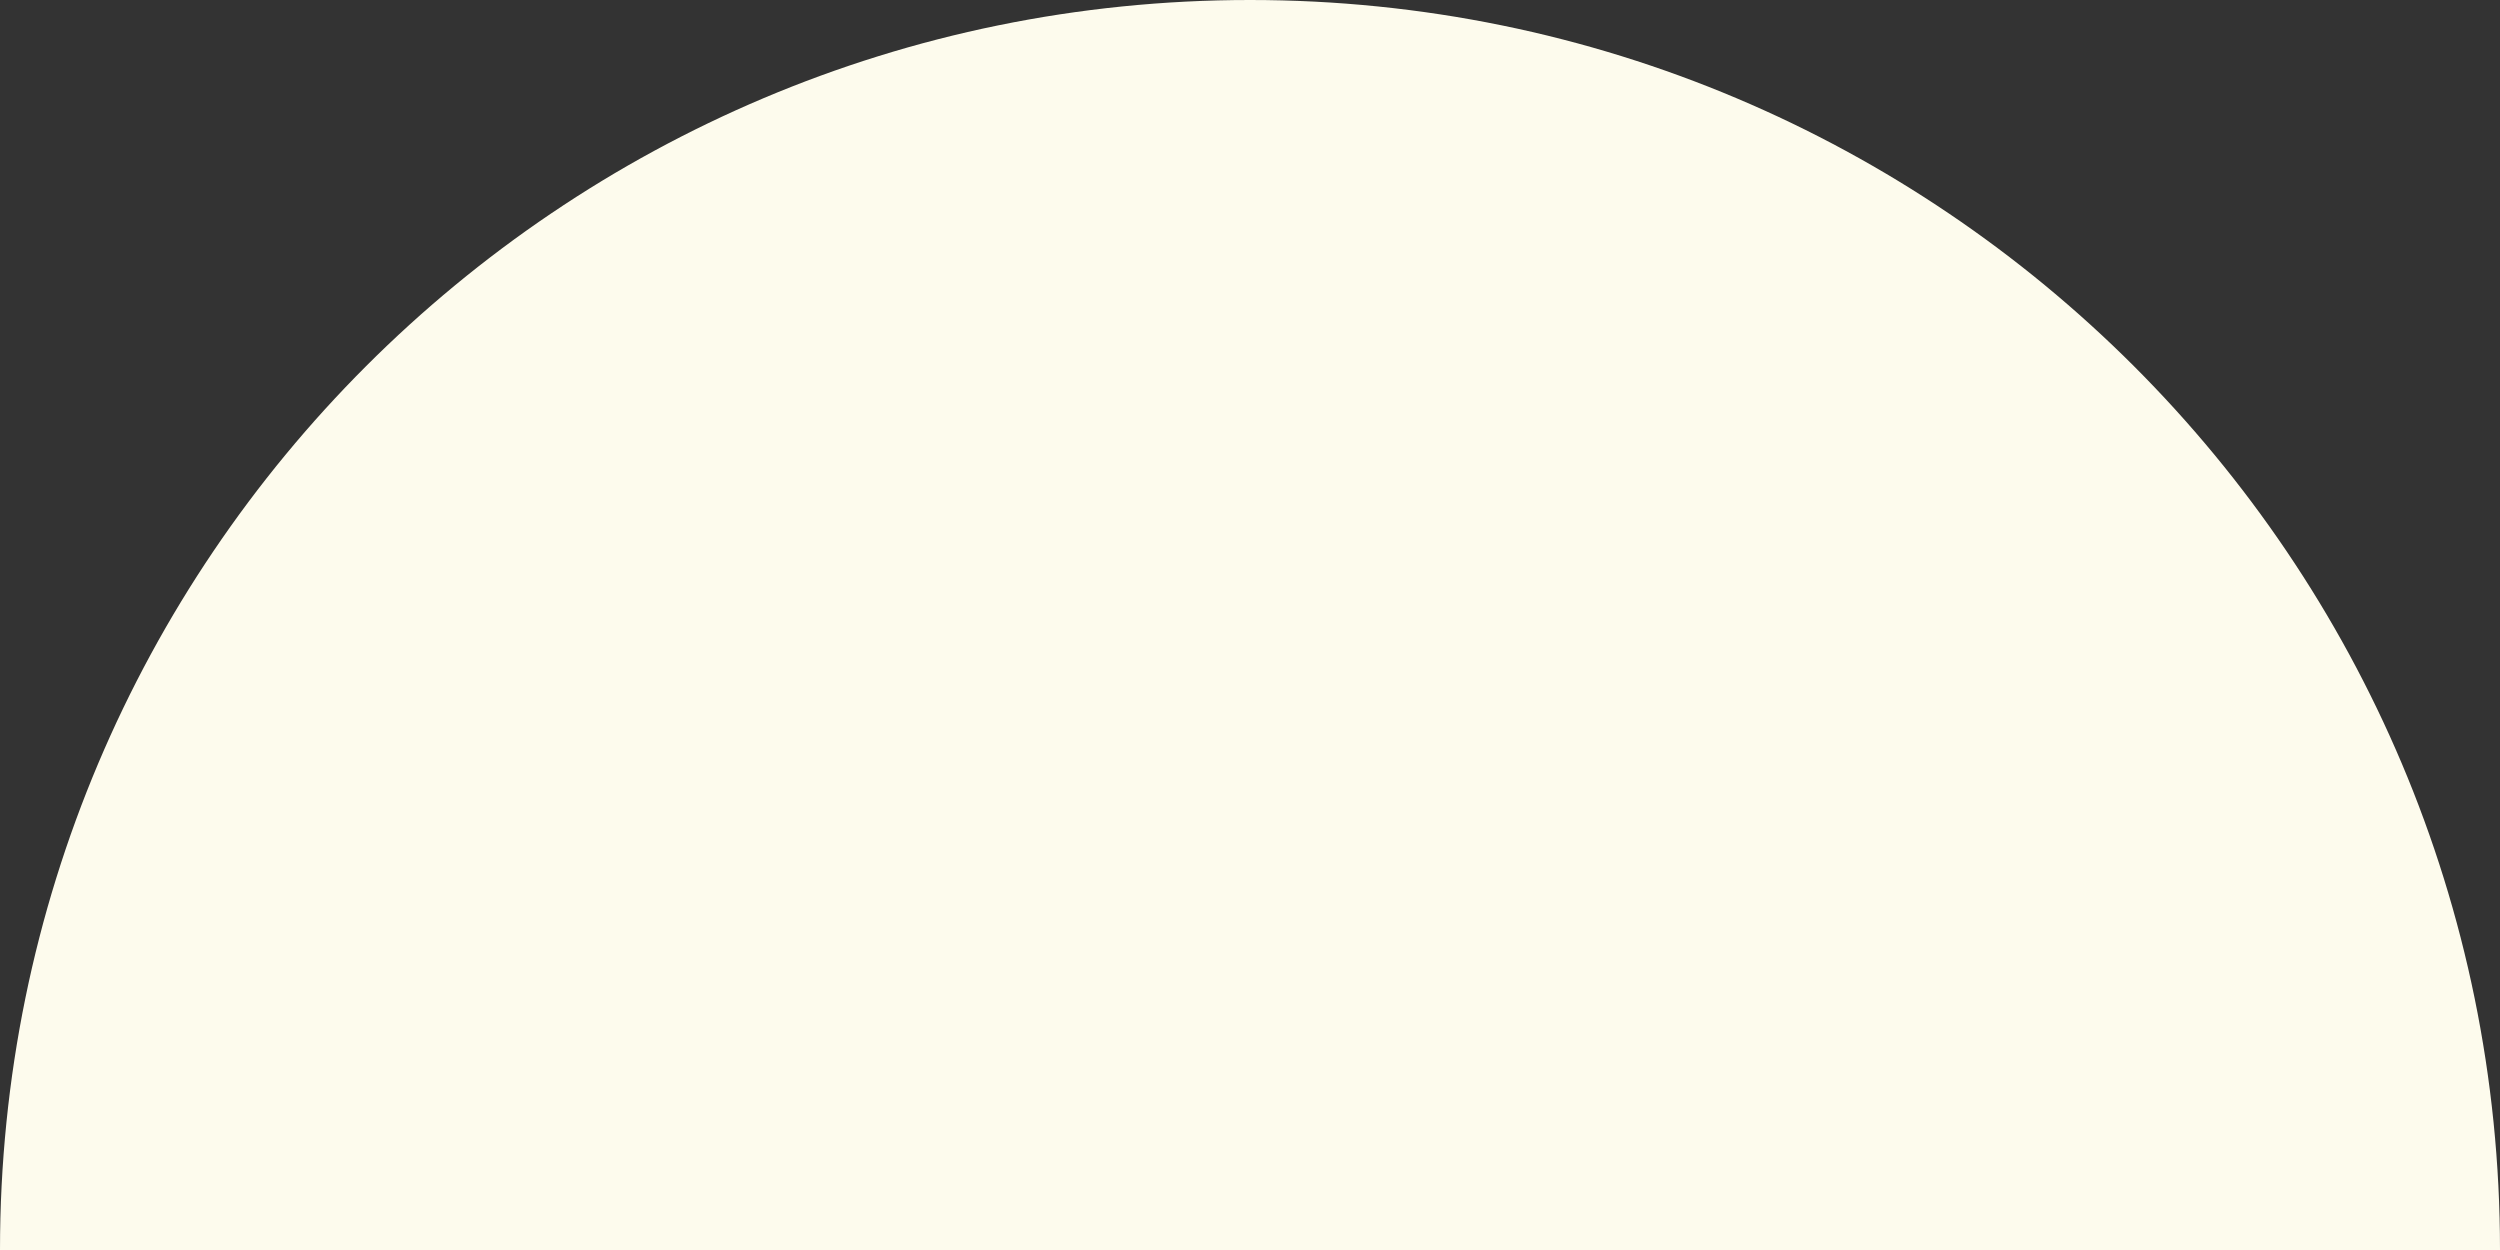
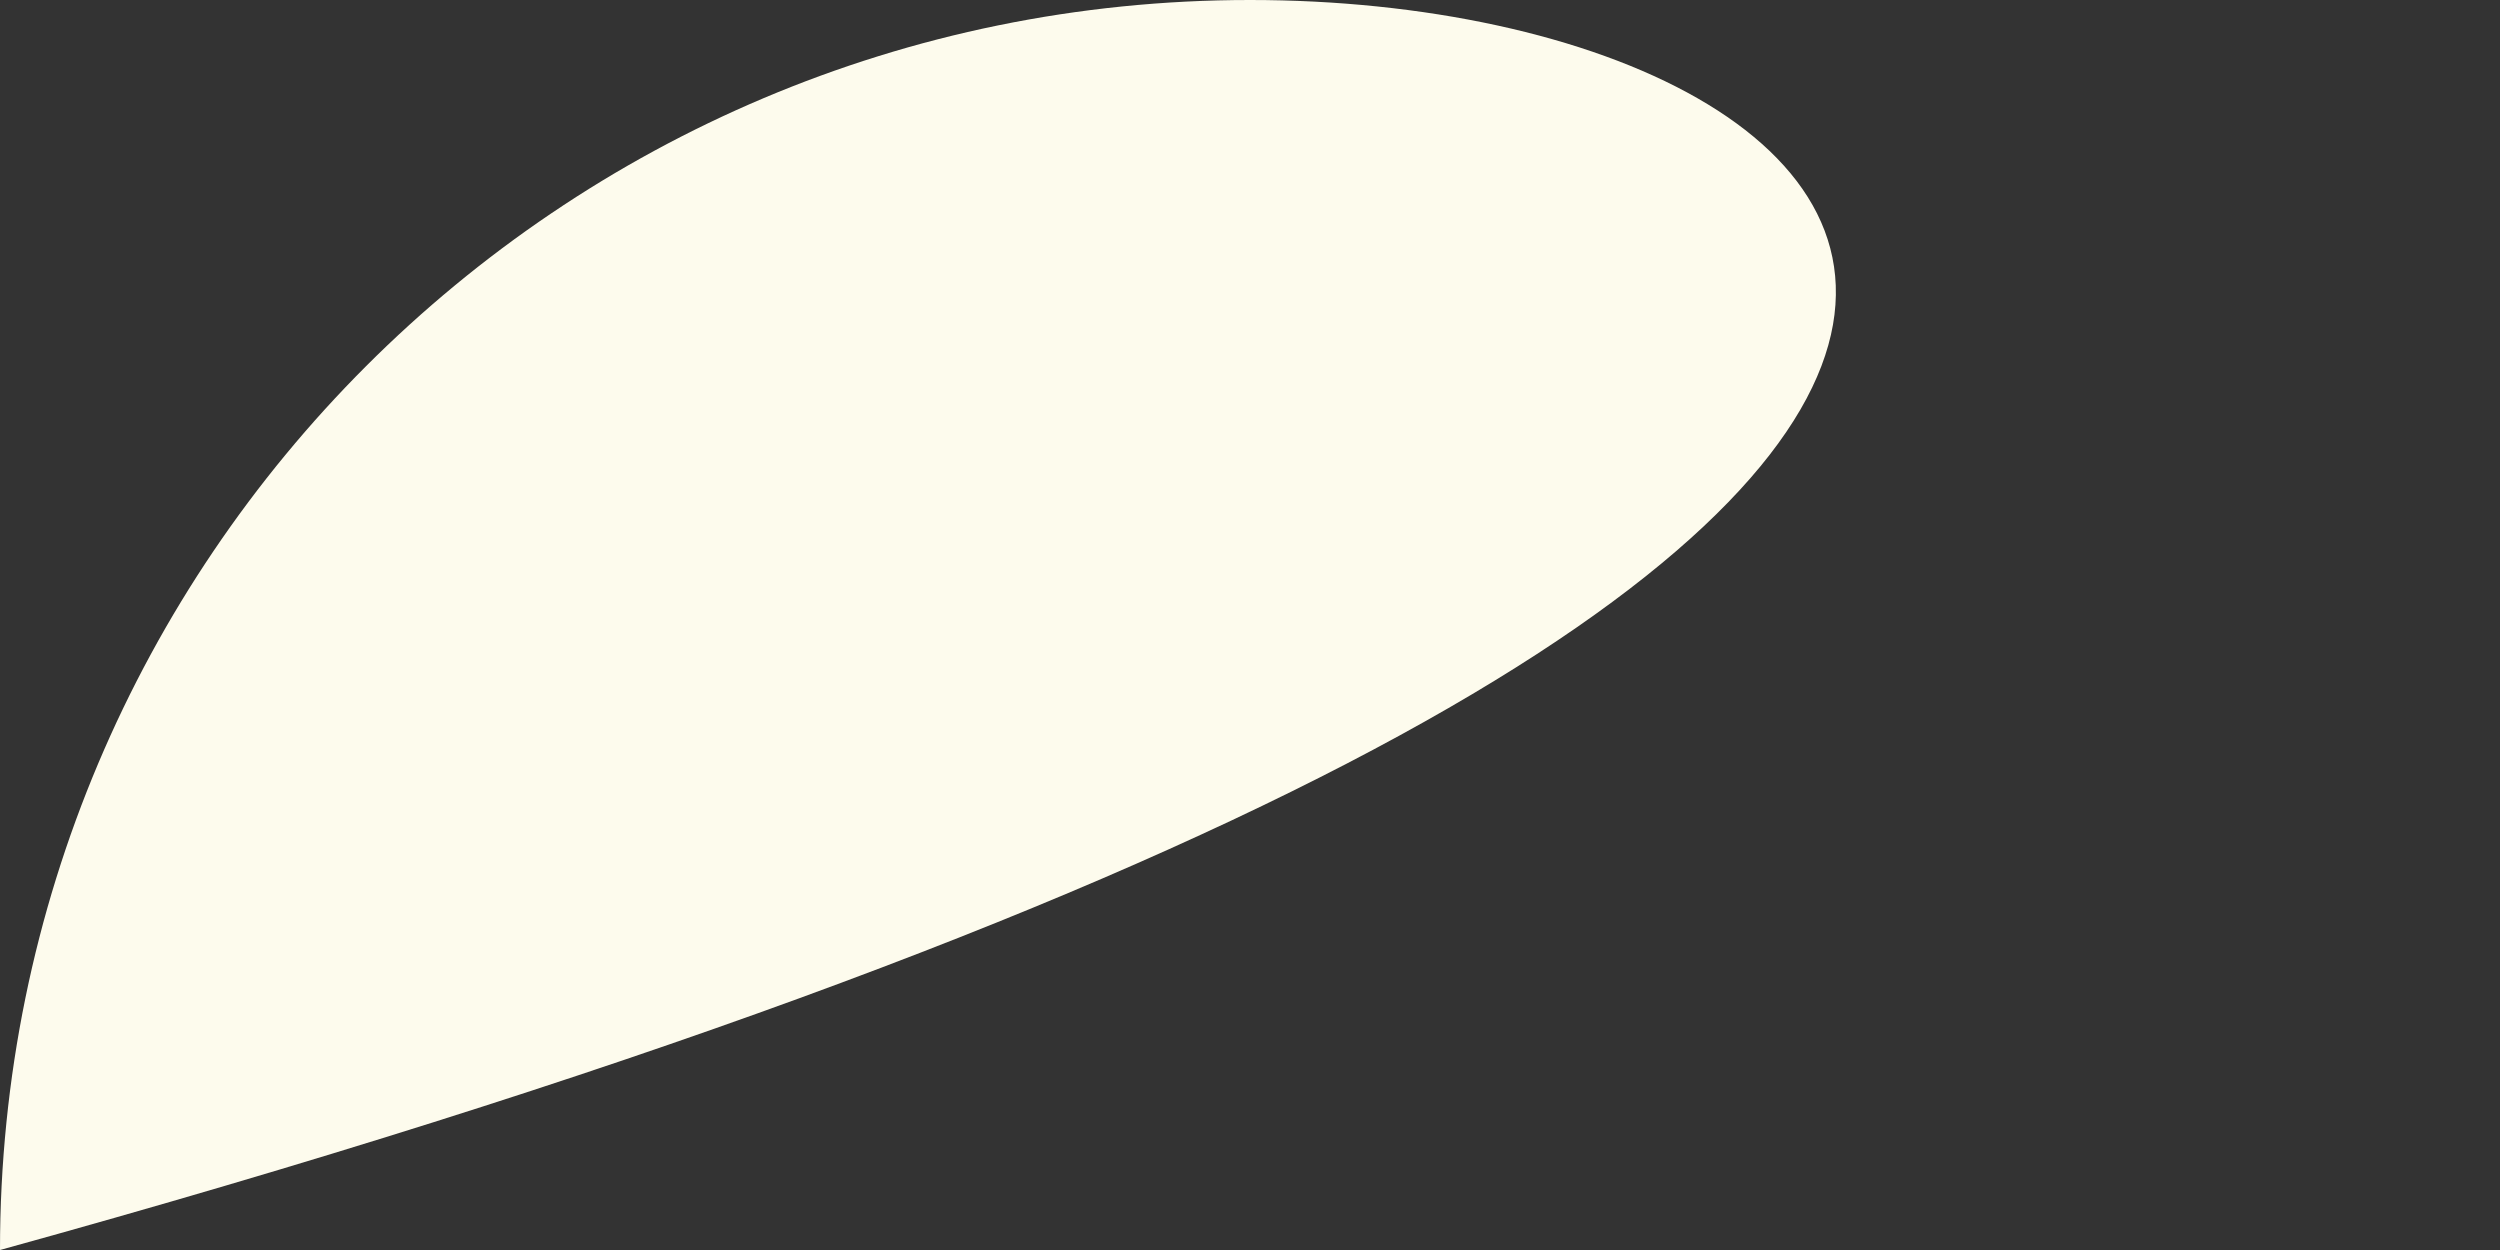
<svg xmlns="http://www.w3.org/2000/svg" width="380" height="190" viewBox="0 0 380 190" fill="none">
  <rect x="0" y="0" width="380" height="190" fill="#333333" stroke="none" />
-   <path d="M190 0C85.066 0 0 85.066 0 190H380C380 85.066 294.934 0 190 0Z" fill="#FDFBED" />
+   <path d="M190 0C85.066 0 0 85.066 0 190C380 85.066 294.934 0 190 0Z" fill="#FDFBED" />
</svg>